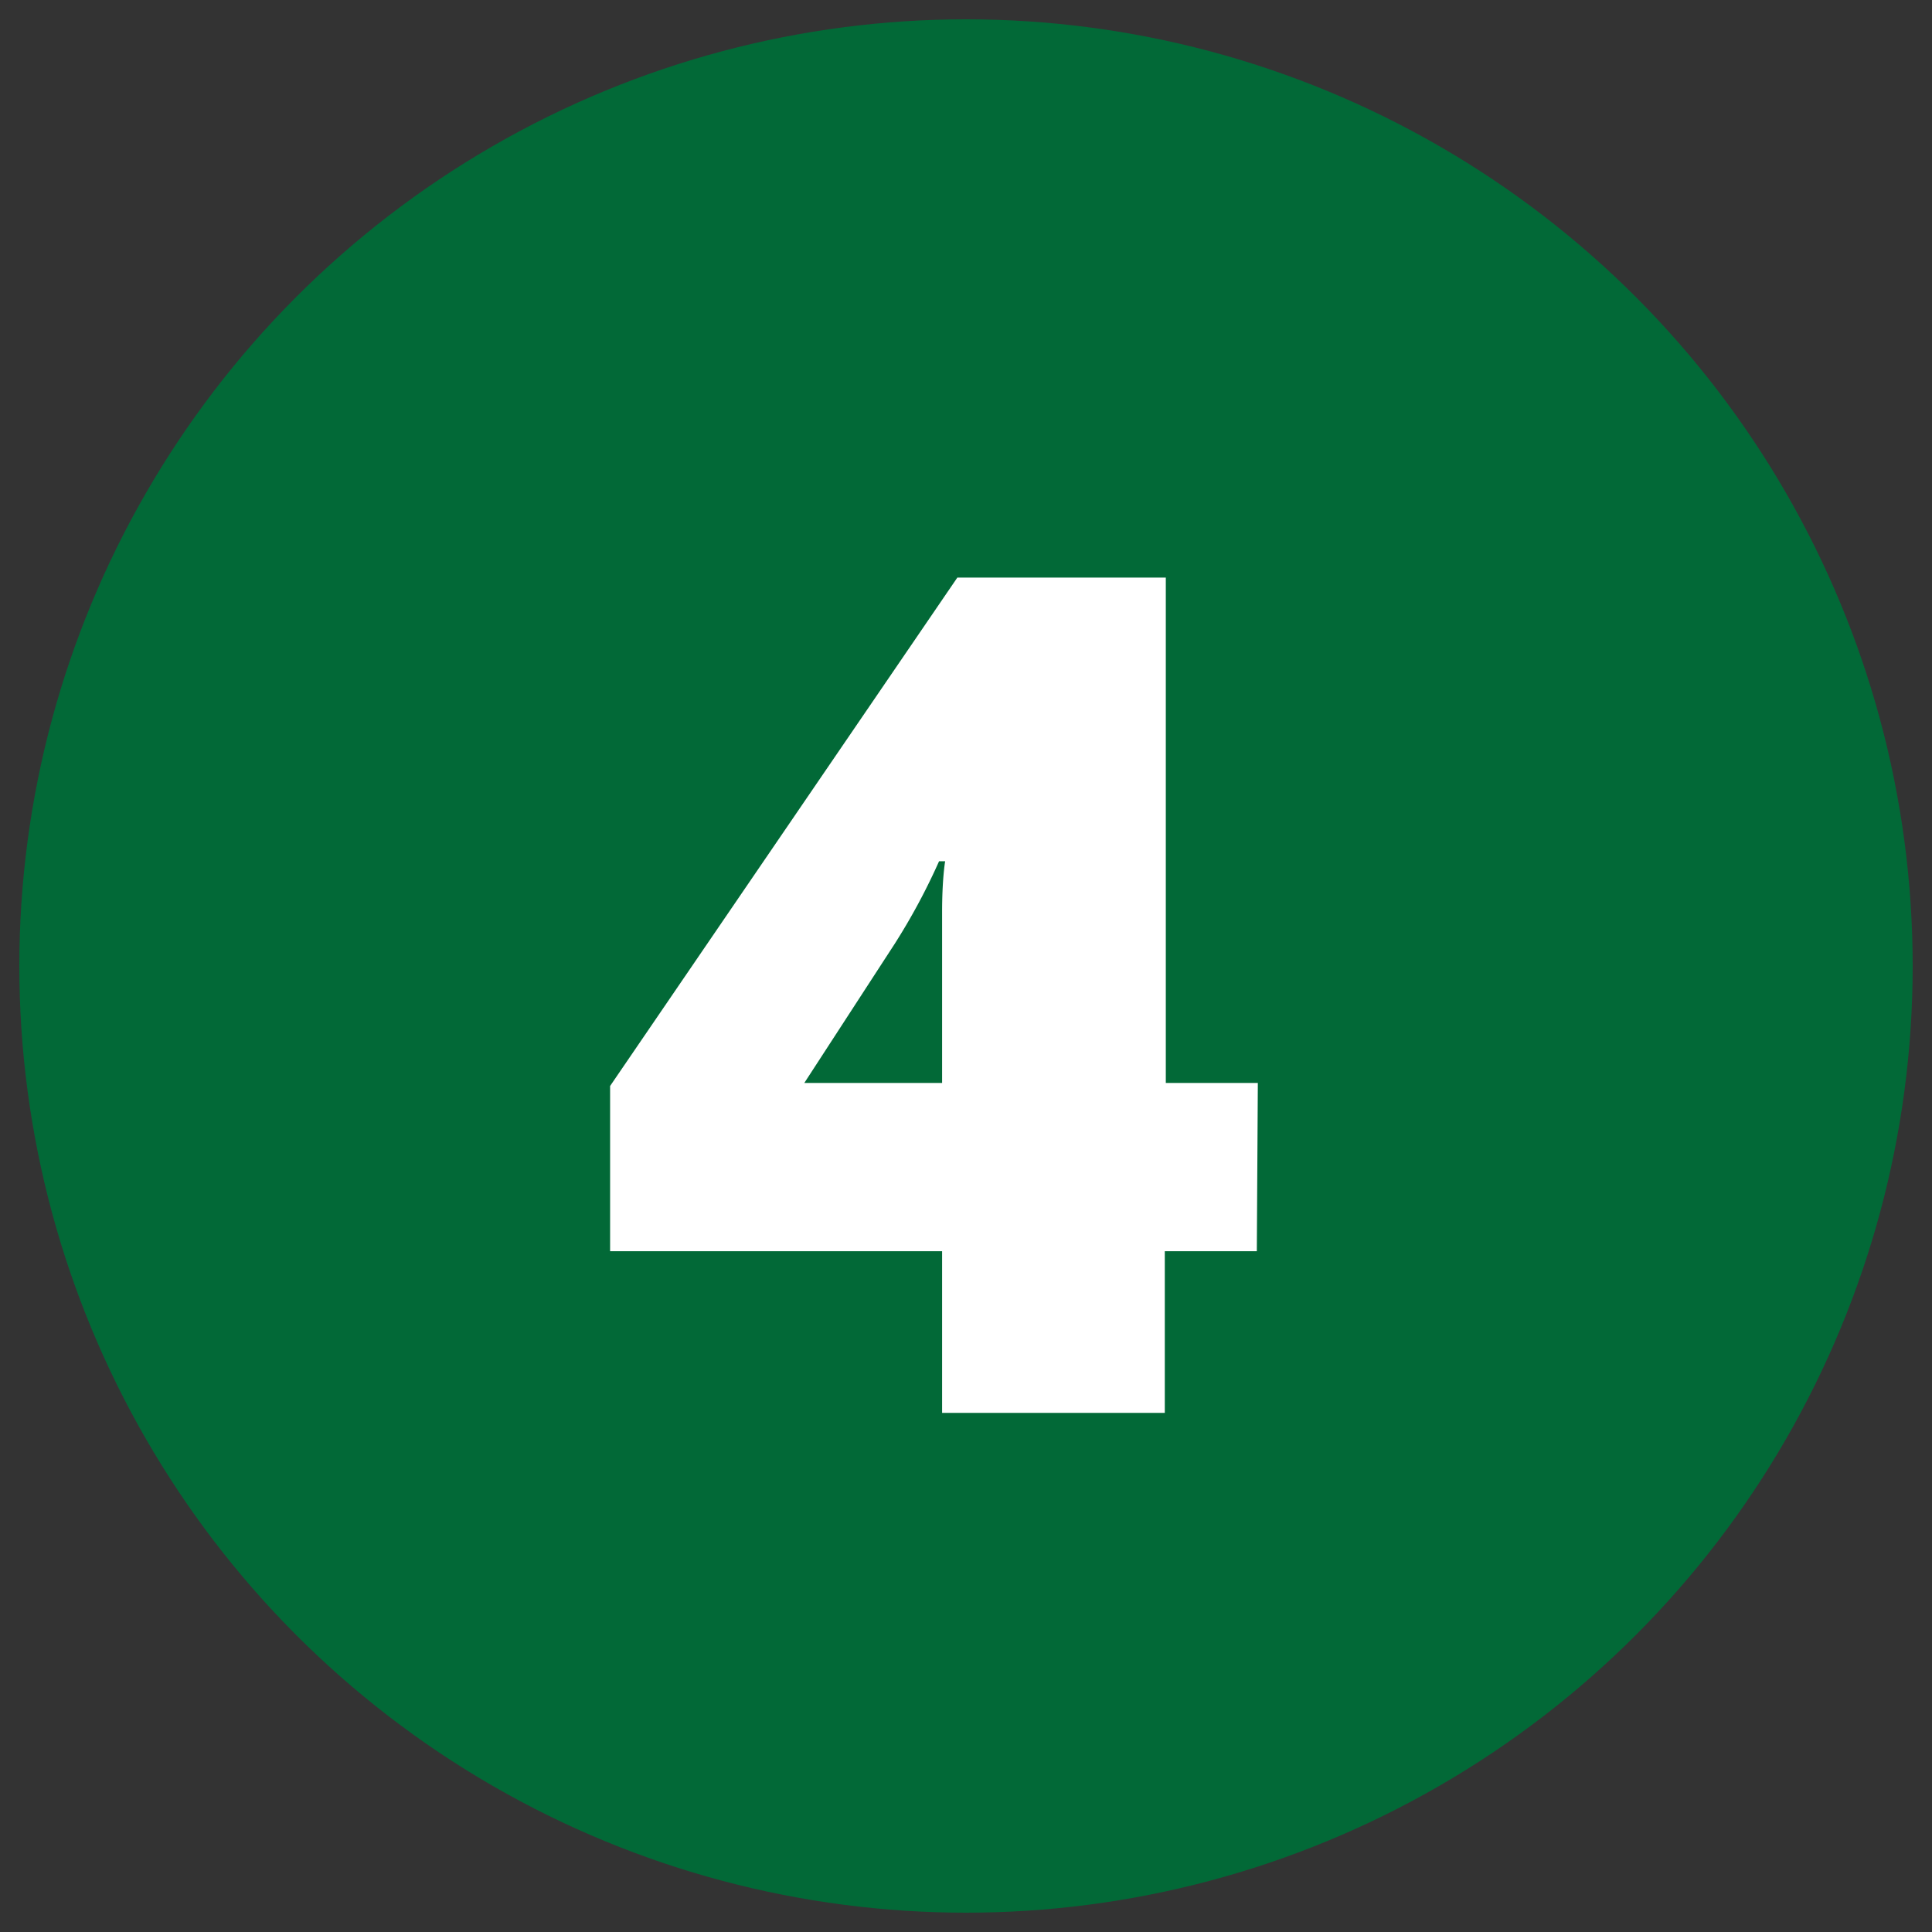
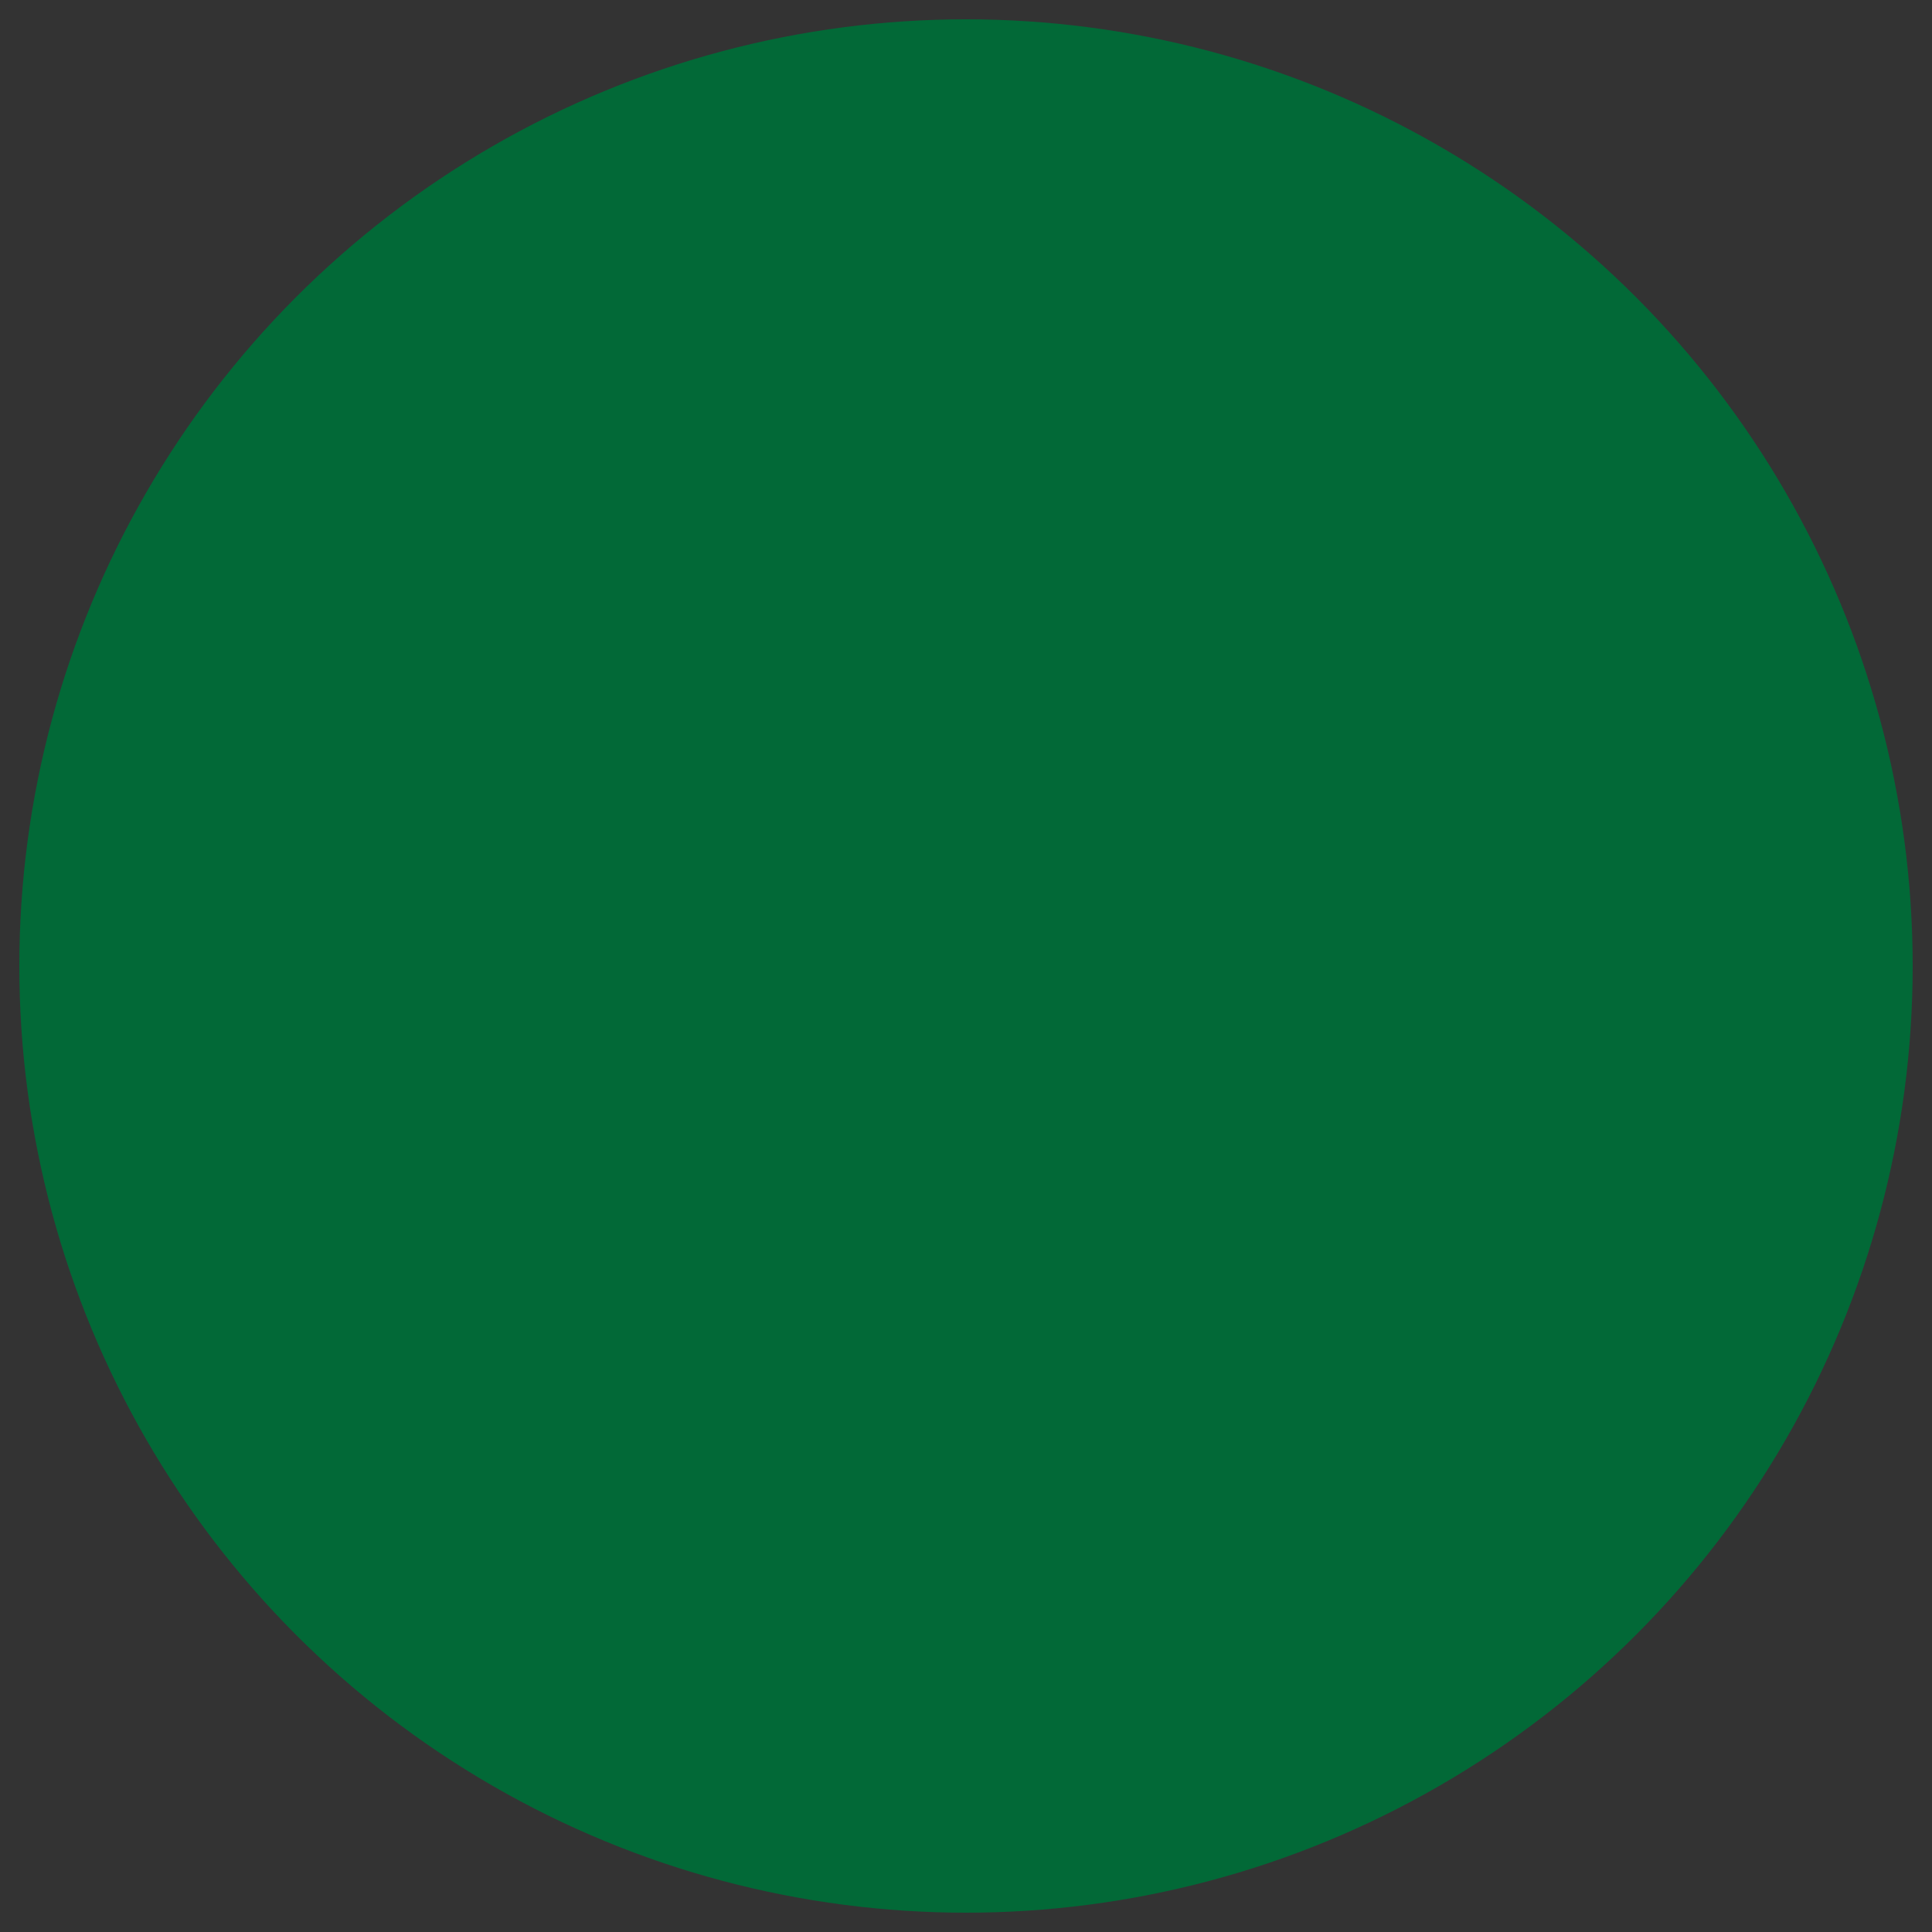
<svg xmlns="http://www.w3.org/2000/svg" id="Layer_1" data-name="Layer 1" viewBox="0 0 38 38">
  <rect x="0" y="0" width="38" height="38" fill="#333333" stroke="none" />
  <defs>
    <style>.cls-1{fill:#026937;}.cls-2{fill:#fff;}</style>
  </defs>
  <circle class="cls-1" cx="19" cy="19" r="18.62" />
-   <path class="cls-2" d="M24.72,24.61H22.91v3.18H18.53V24.61H12V21.36l6.83-10h4.1V21.3h1.81ZM18.53,21.3V19.39c0-.36,0-.84,0-1.45s.05-.94.06-1h-.12a12.44,12.44,0,0,1-.87,1.62L15.82,21.3Z" />
</svg>